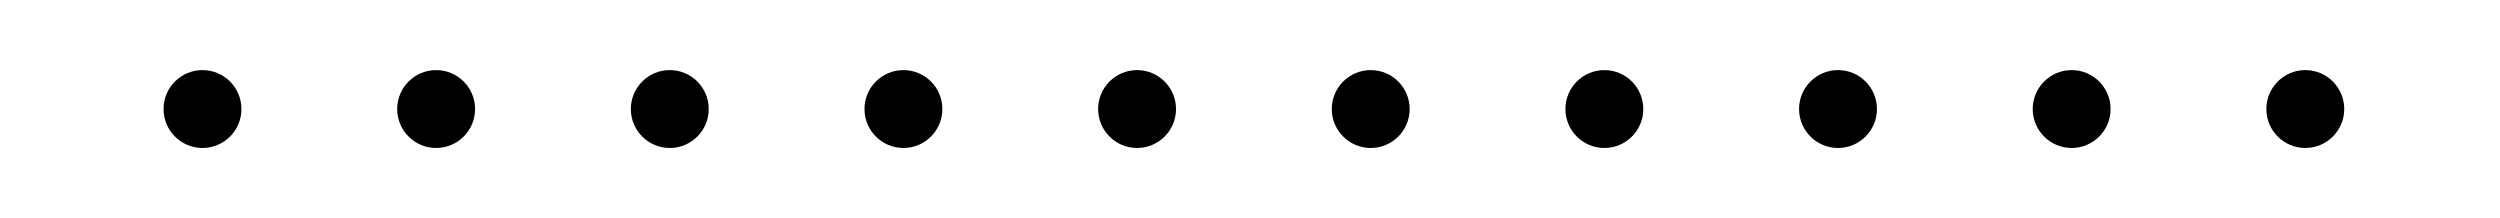
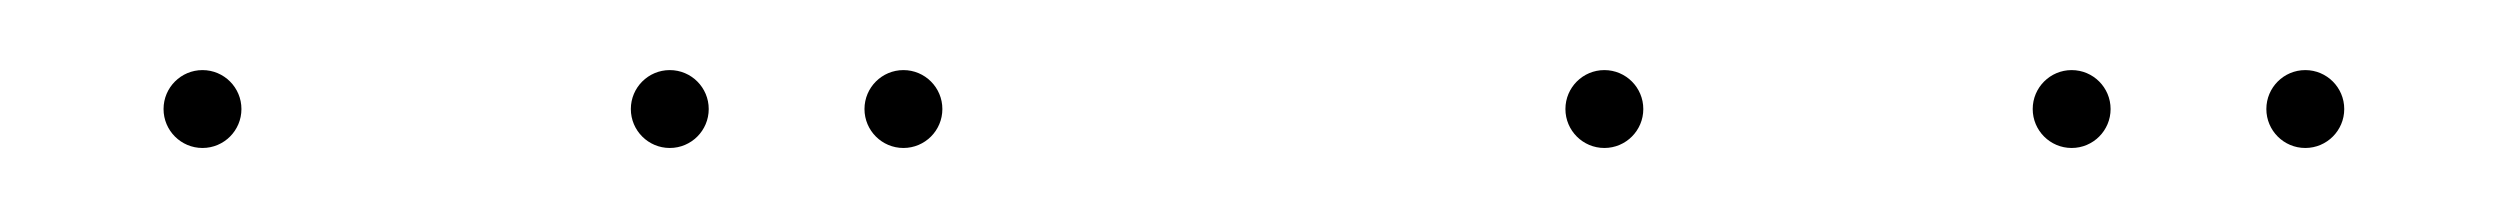
<svg xmlns="http://www.w3.org/2000/svg" width="321" height="28" viewBox="0 0 321 28" fill="none">
  <circle cx="26" cy="14" r="5" fill="black" />
-   <circle cx="146" cy="14" r="5" fill="black" />
  <circle cx="86" cy="14" r="5" fill="black" />
  <circle cx="206" cy="14" r="5" fill="black" />
  <circle cx="266" cy="14" r="5" fill="black" />
-   <circle cx="56" cy="14" r="5" fill="black" />
-   <circle cx="176" cy="14" r="5" fill="black" />
  <circle cx="116" cy="14" r="5" fill="black" />
-   <circle cx="236" cy="14" r="5" fill="black" />
  <circle cx="296" cy="14" r="5" fill="black" />
</svg>